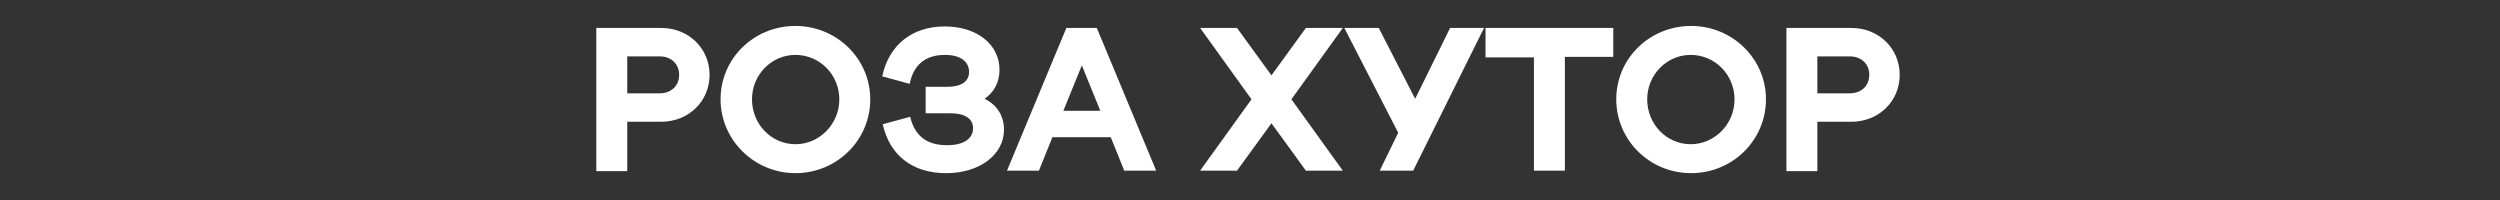
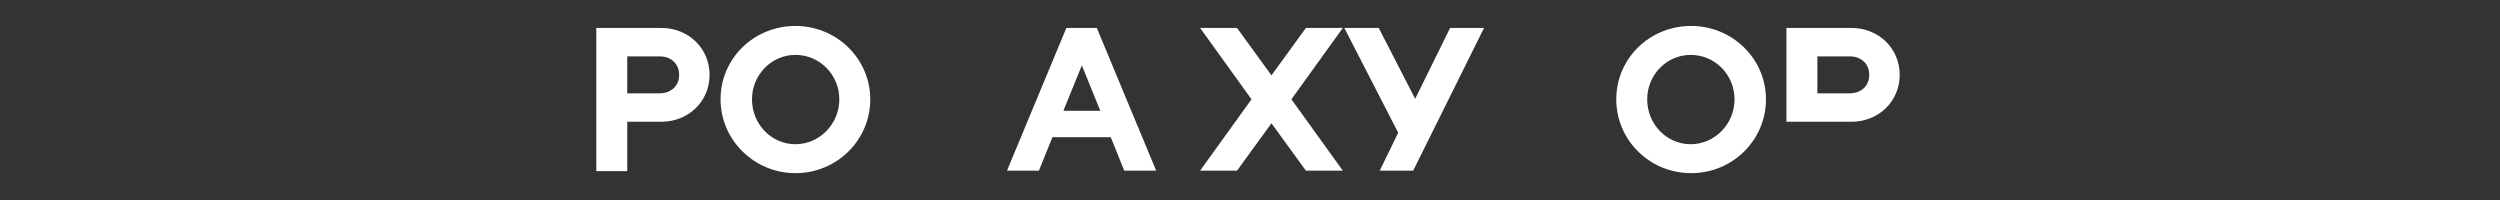
<svg xmlns="http://www.w3.org/2000/svg" id="Слой_1" x="0px" y="0px" viewBox="0 0 501 40.1" style="enable-background:new 0 0 501 40.1;" xml:space="preserve">
  <rect x="0" y="0" width="501" height="40.1" fill="#333333" stroke="none" />
  <style type="text/css"> .st0{fill:#FFFFFF;} </style>
  <g>
    <g>
      <path class="st0" d="M132.5,5.6c5.5,0,9.7,4.1,9.7,9.4s-4.2,9.4-9.7,9.4h-6.8v9.9h-6.2V5.6H132.5z M132.2,18.7 c2.3,0,3.9-1.5,3.9-3.7s-1.6-3.7-3.9-3.7h-6.5v7.4H132.2z" />
      <path class="st0" d="M144.4,19.9c0-8.2,6.7-14.7,15-14.7s15,6.6,15,14.7c0,8.2-6.7,14.8-15,14.8C151.2,34.7,144.4,28.1,144.4,19.9 z M168.2,19.9c0-4.9-3.9-8.9-8.8-8.9c-4.8,0-8.7,4-8.7,8.9c0,5,3.9,9,8.7,9S168.2,24.9,168.2,19.9z" />
-       <path class="st0" d="M201.2,26c0,5-4.9,8.7-11.6,8.7c-6.8,0-11.3-3.6-12.7-9.8l5.5-1.5c0.9,3.8,3.3,5.7,7.4,5.7 c3.3,0,5.2-1.3,5.2-3.4c0-1.9-1.6-3-4.5-3h-5v-5.3h4.3c2.9,0,4.4-1.1,4.4-3c0-2.1-1.8-3.4-4.8-3.4c-3.9,0-6.3,1.9-7.1,5.8 l-5.5-1.5c1.3-6.2,5.9-10,12.5-10c6.5,0,11,3.6,11,8.7c0,2.5-1.1,4.5-3,5.8C199.8,21,201.2,23.2,201.2,26z" />
      <path class="st0" d="M213.7,5.6h6.1l11.9,28.6h-6.4l-2.7-6.7h-11.7l-2.7,6.7h-6.4L213.7,5.6z M220.5,22.2l-3.7-9.1l-3.7,9.1H220.5 z" />
      <path class="st0" d="M269.1,5.6l-10.3,14.3l10.3,14.3h-7.4l-6.9-9.5l-6.9,9.5h-7.4l10.3-14.3L240.5,5.6h7.4l6.9,9.5l6.9-9.5 C261.7,5.6,269.1,5.6,269.1,5.6z" />
      <path class="st0" d="M269.4,5.6h6.9l7.3,14.2l7-14.2h6.8l-14.2,28.6h-6.7l3.7-7.6L269.4,5.6z" />
-       <path class="st0" d="M307.4,11.5h-9.7V5.6h25.6v5.8h-9.7v22.8h-6.2L307.4,11.5L307.4,11.5z" />
      <path class="st0" d="M323.9,19.9c0-8.2,6.7-14.7,15-14.7s15,6.6,15,14.7c0,8.2-6.7,14.8-15,14.8S323.9,28.1,323.9,19.9z M347.6,19.9c0-4.9-3.9-8.9-8.8-8.9c-4.8,0-8.7,4-8.7,8.9c0,5,3.9,9,8.7,9S347.6,24.9,347.6,19.9z" />
-       <path class="st0" d="M371,5.6c5.5,0,9.7,4.1,9.7,9.4s-4.2,9.4-9.7,9.4h-6.8v9.9H358V5.6H371z M370.7,18.7c2.3,0,3.9-1.5,3.9-3.7 s-1.6-3.7-3.9-3.7h-6.5v7.4H370.7z" />
+       <path class="st0" d="M371,5.6c5.5,0,9.7,4.1,9.7,9.4s-4.2,9.4-9.7,9.4h-6.8H358V5.6H371z M370.7,18.7c2.3,0,3.9-1.5,3.9-3.7 s-1.6-3.7-3.9-3.7h-6.5v7.4H370.7z" />
    </g>
  </g>
</svg>